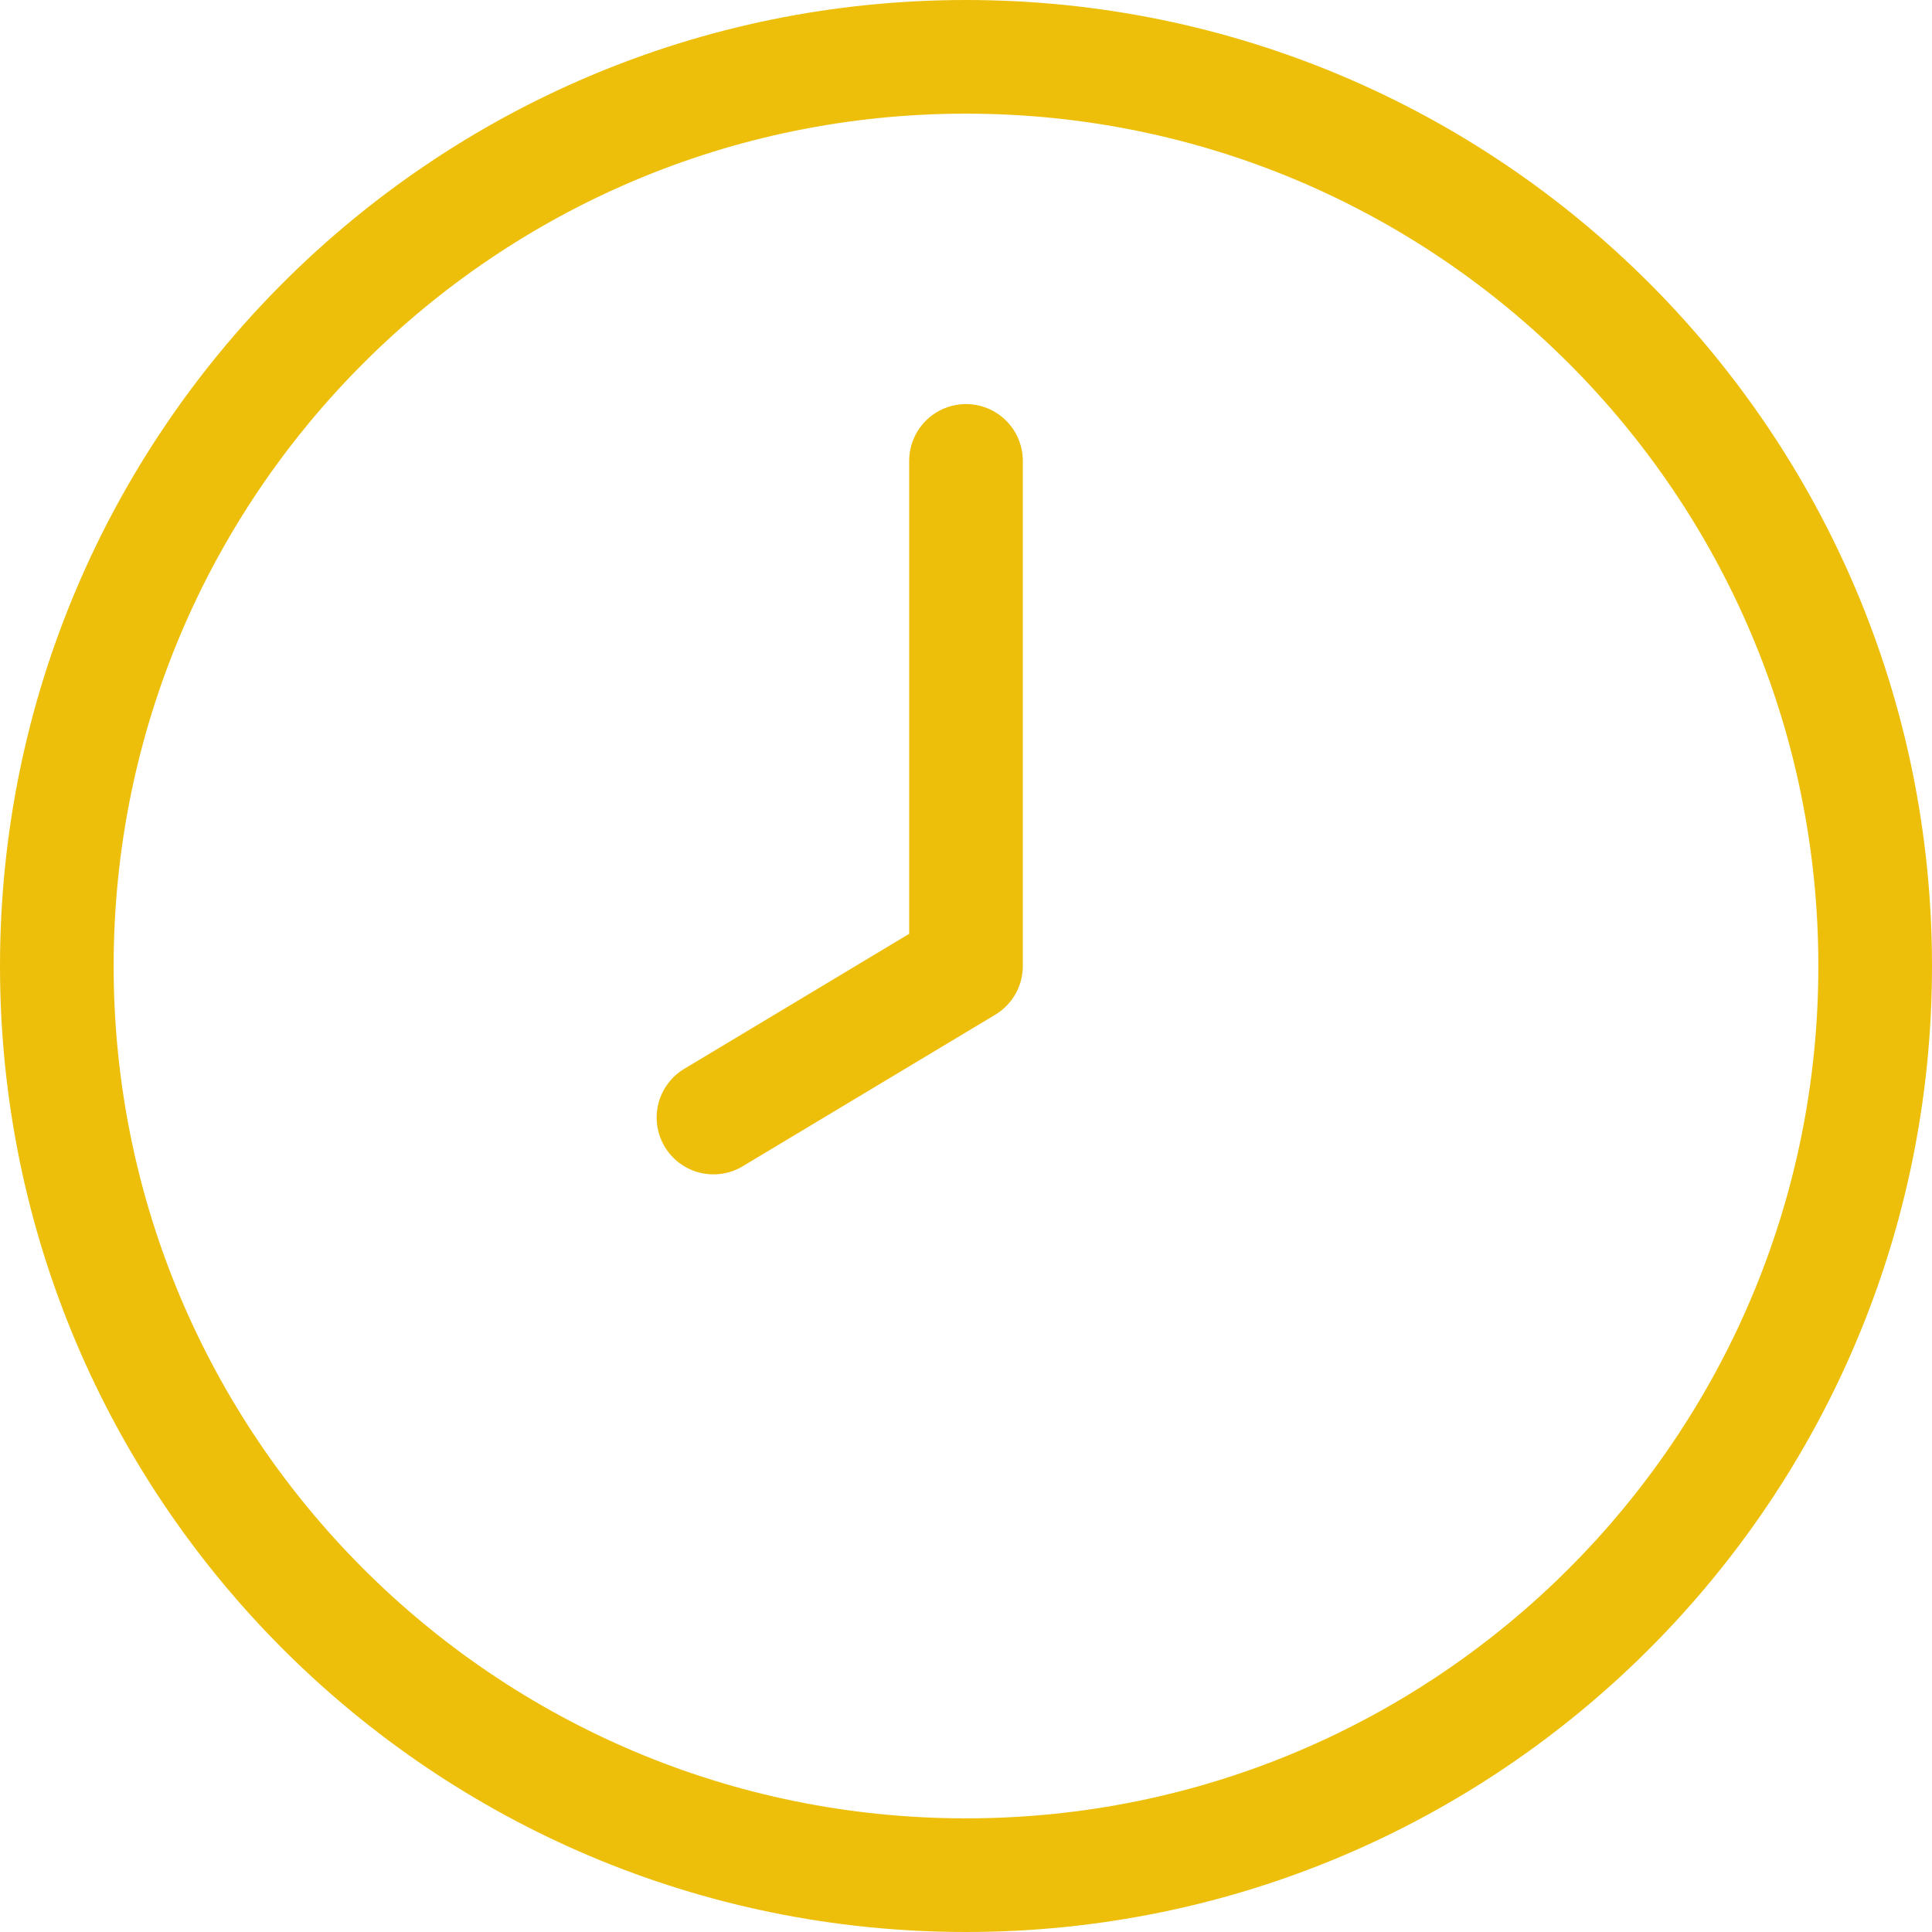
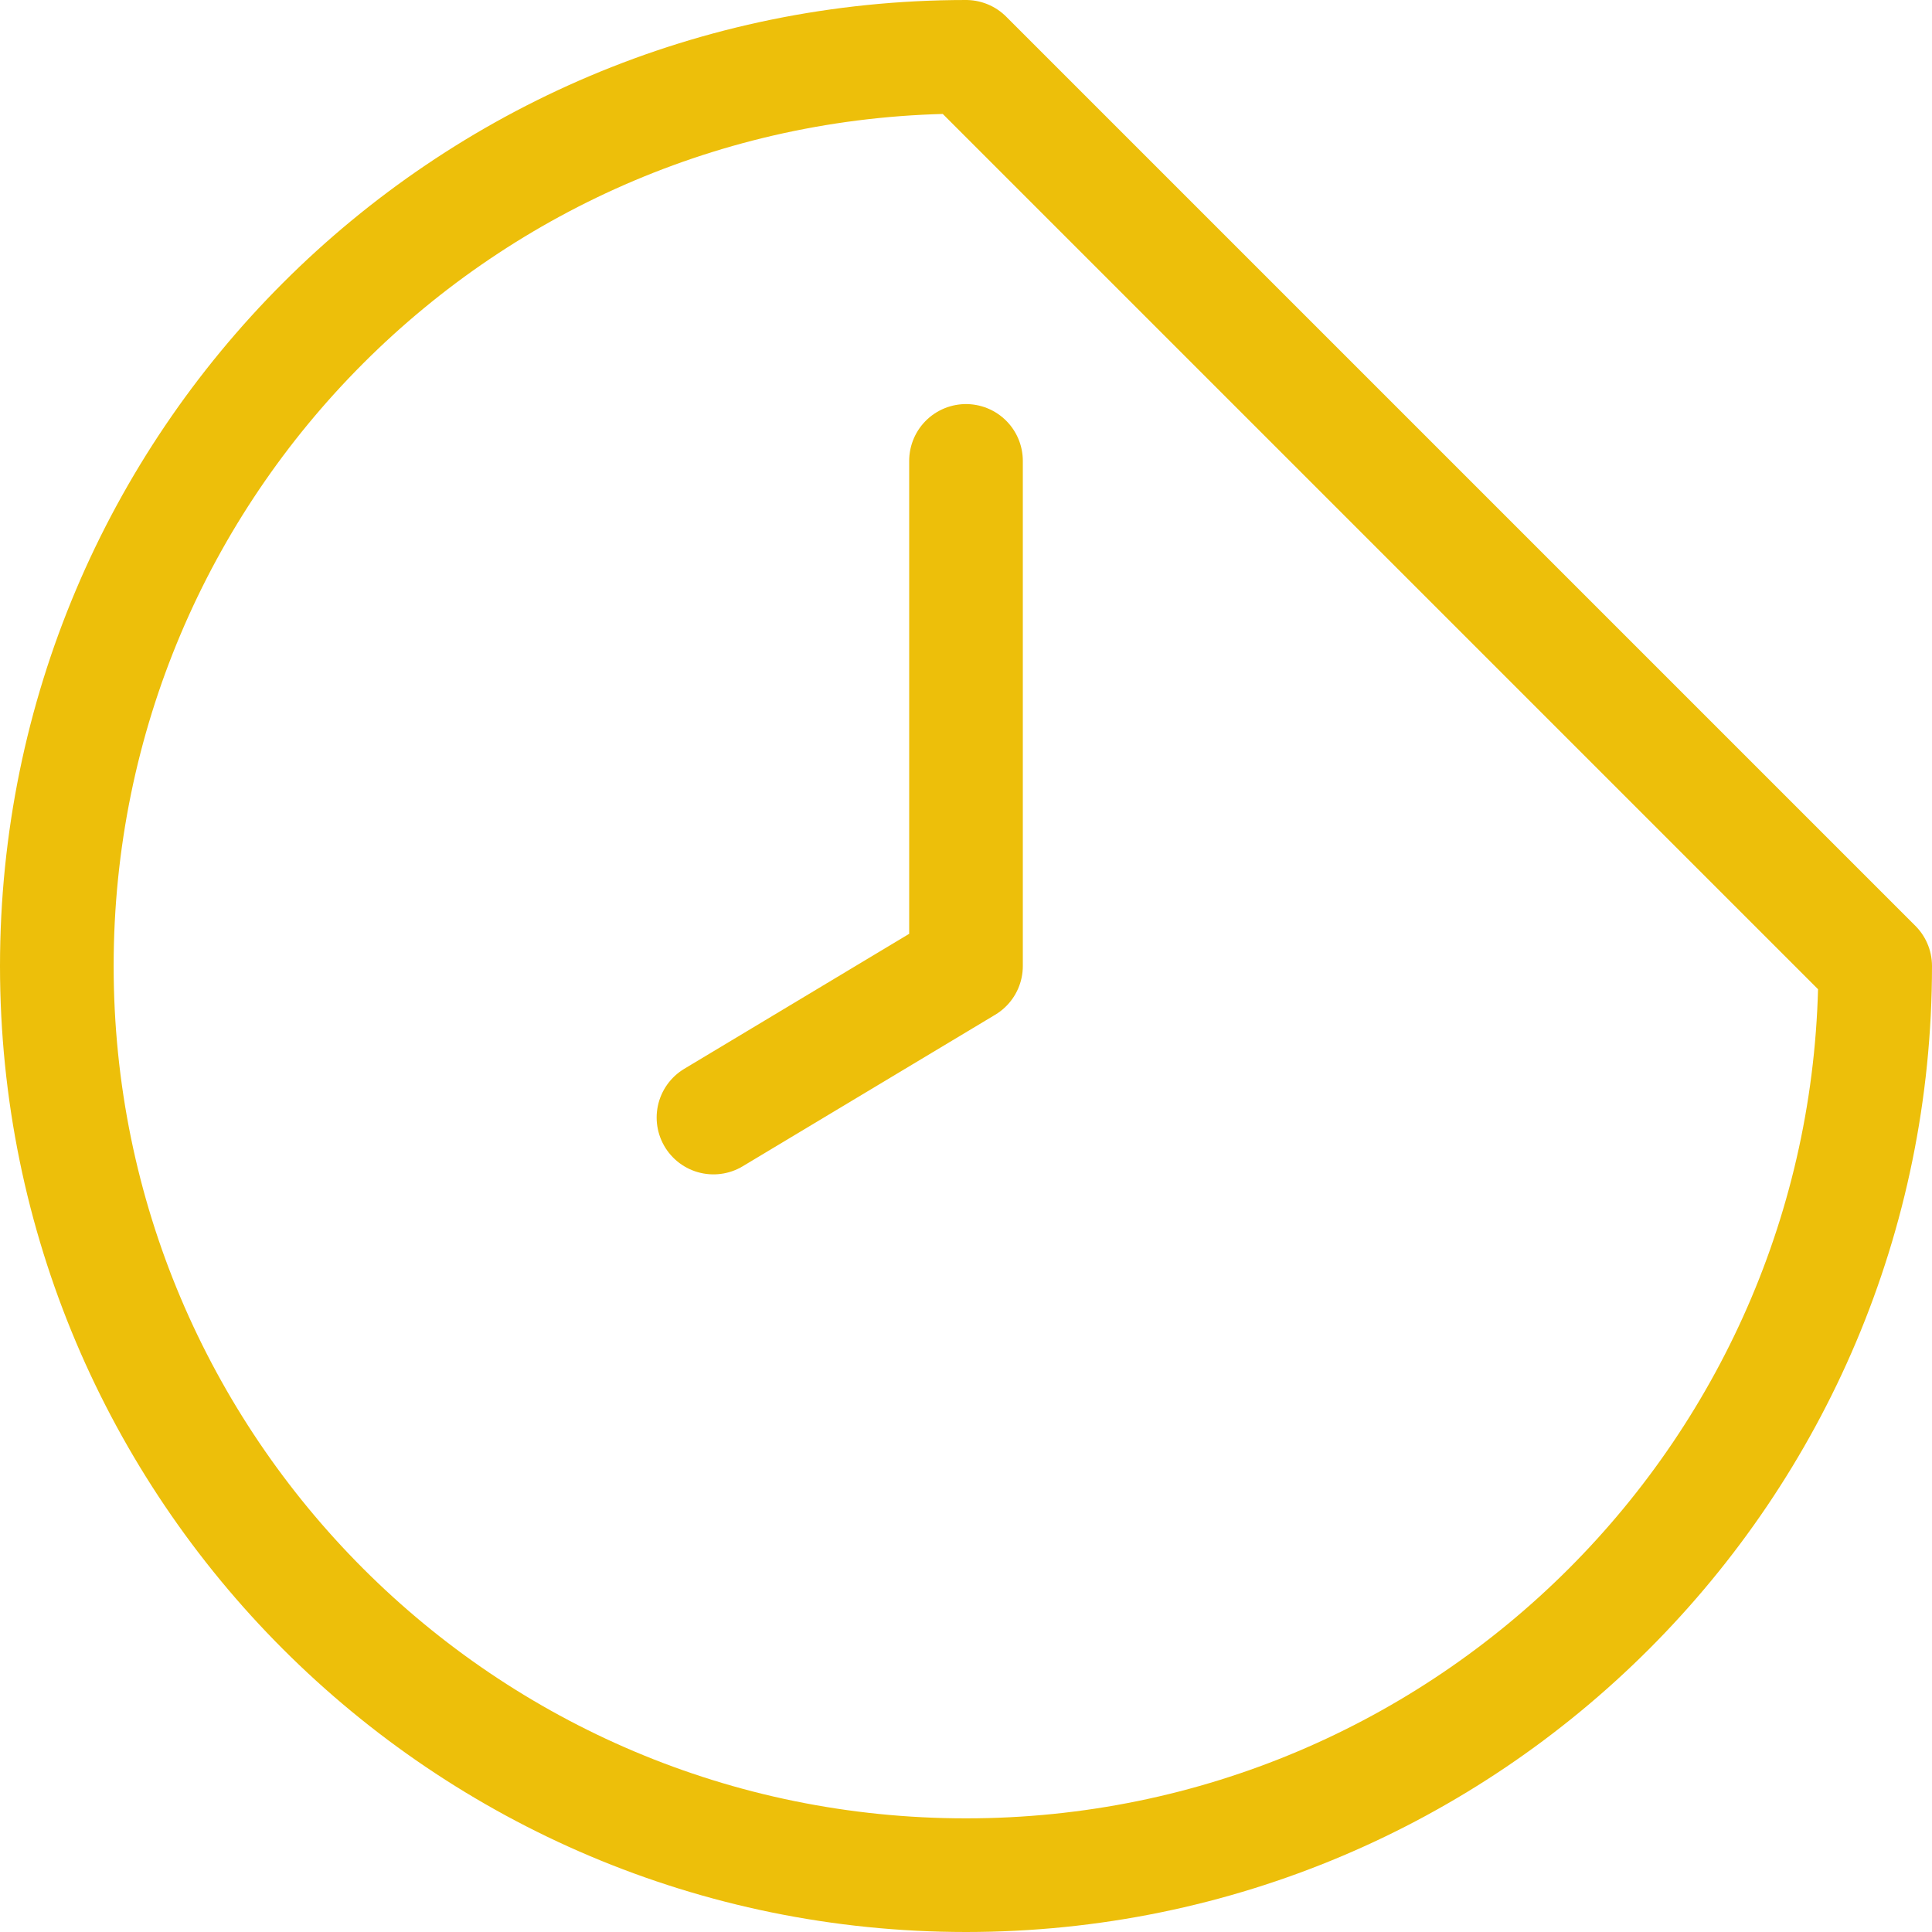
<svg xmlns="http://www.w3.org/2000/svg" width="34" height="34" viewBox="0 0 34 34" fill="none">
-   <path d="M17 8.111V17L12.556 19.667M33 17C33 25.837 25.837 33 17 33C8.163 33 1 25.837 1 17C1 8.163 8.163 1 17 1C25.837 1 33 8.163 33 17Z" stroke="#EDBF0A" stroke-width="2" stroke-linecap="round" stroke-linejoin="round" />
+   <path d="M17 8.111V17L12.556 19.667M33 17C33 25.837 25.837 33 17 33C8.163 33 1 25.837 1 17C1 8.163 8.163 1 17 1Z" stroke="#EDBF0A" stroke-width="2" stroke-linecap="round" stroke-linejoin="round" />
</svg>